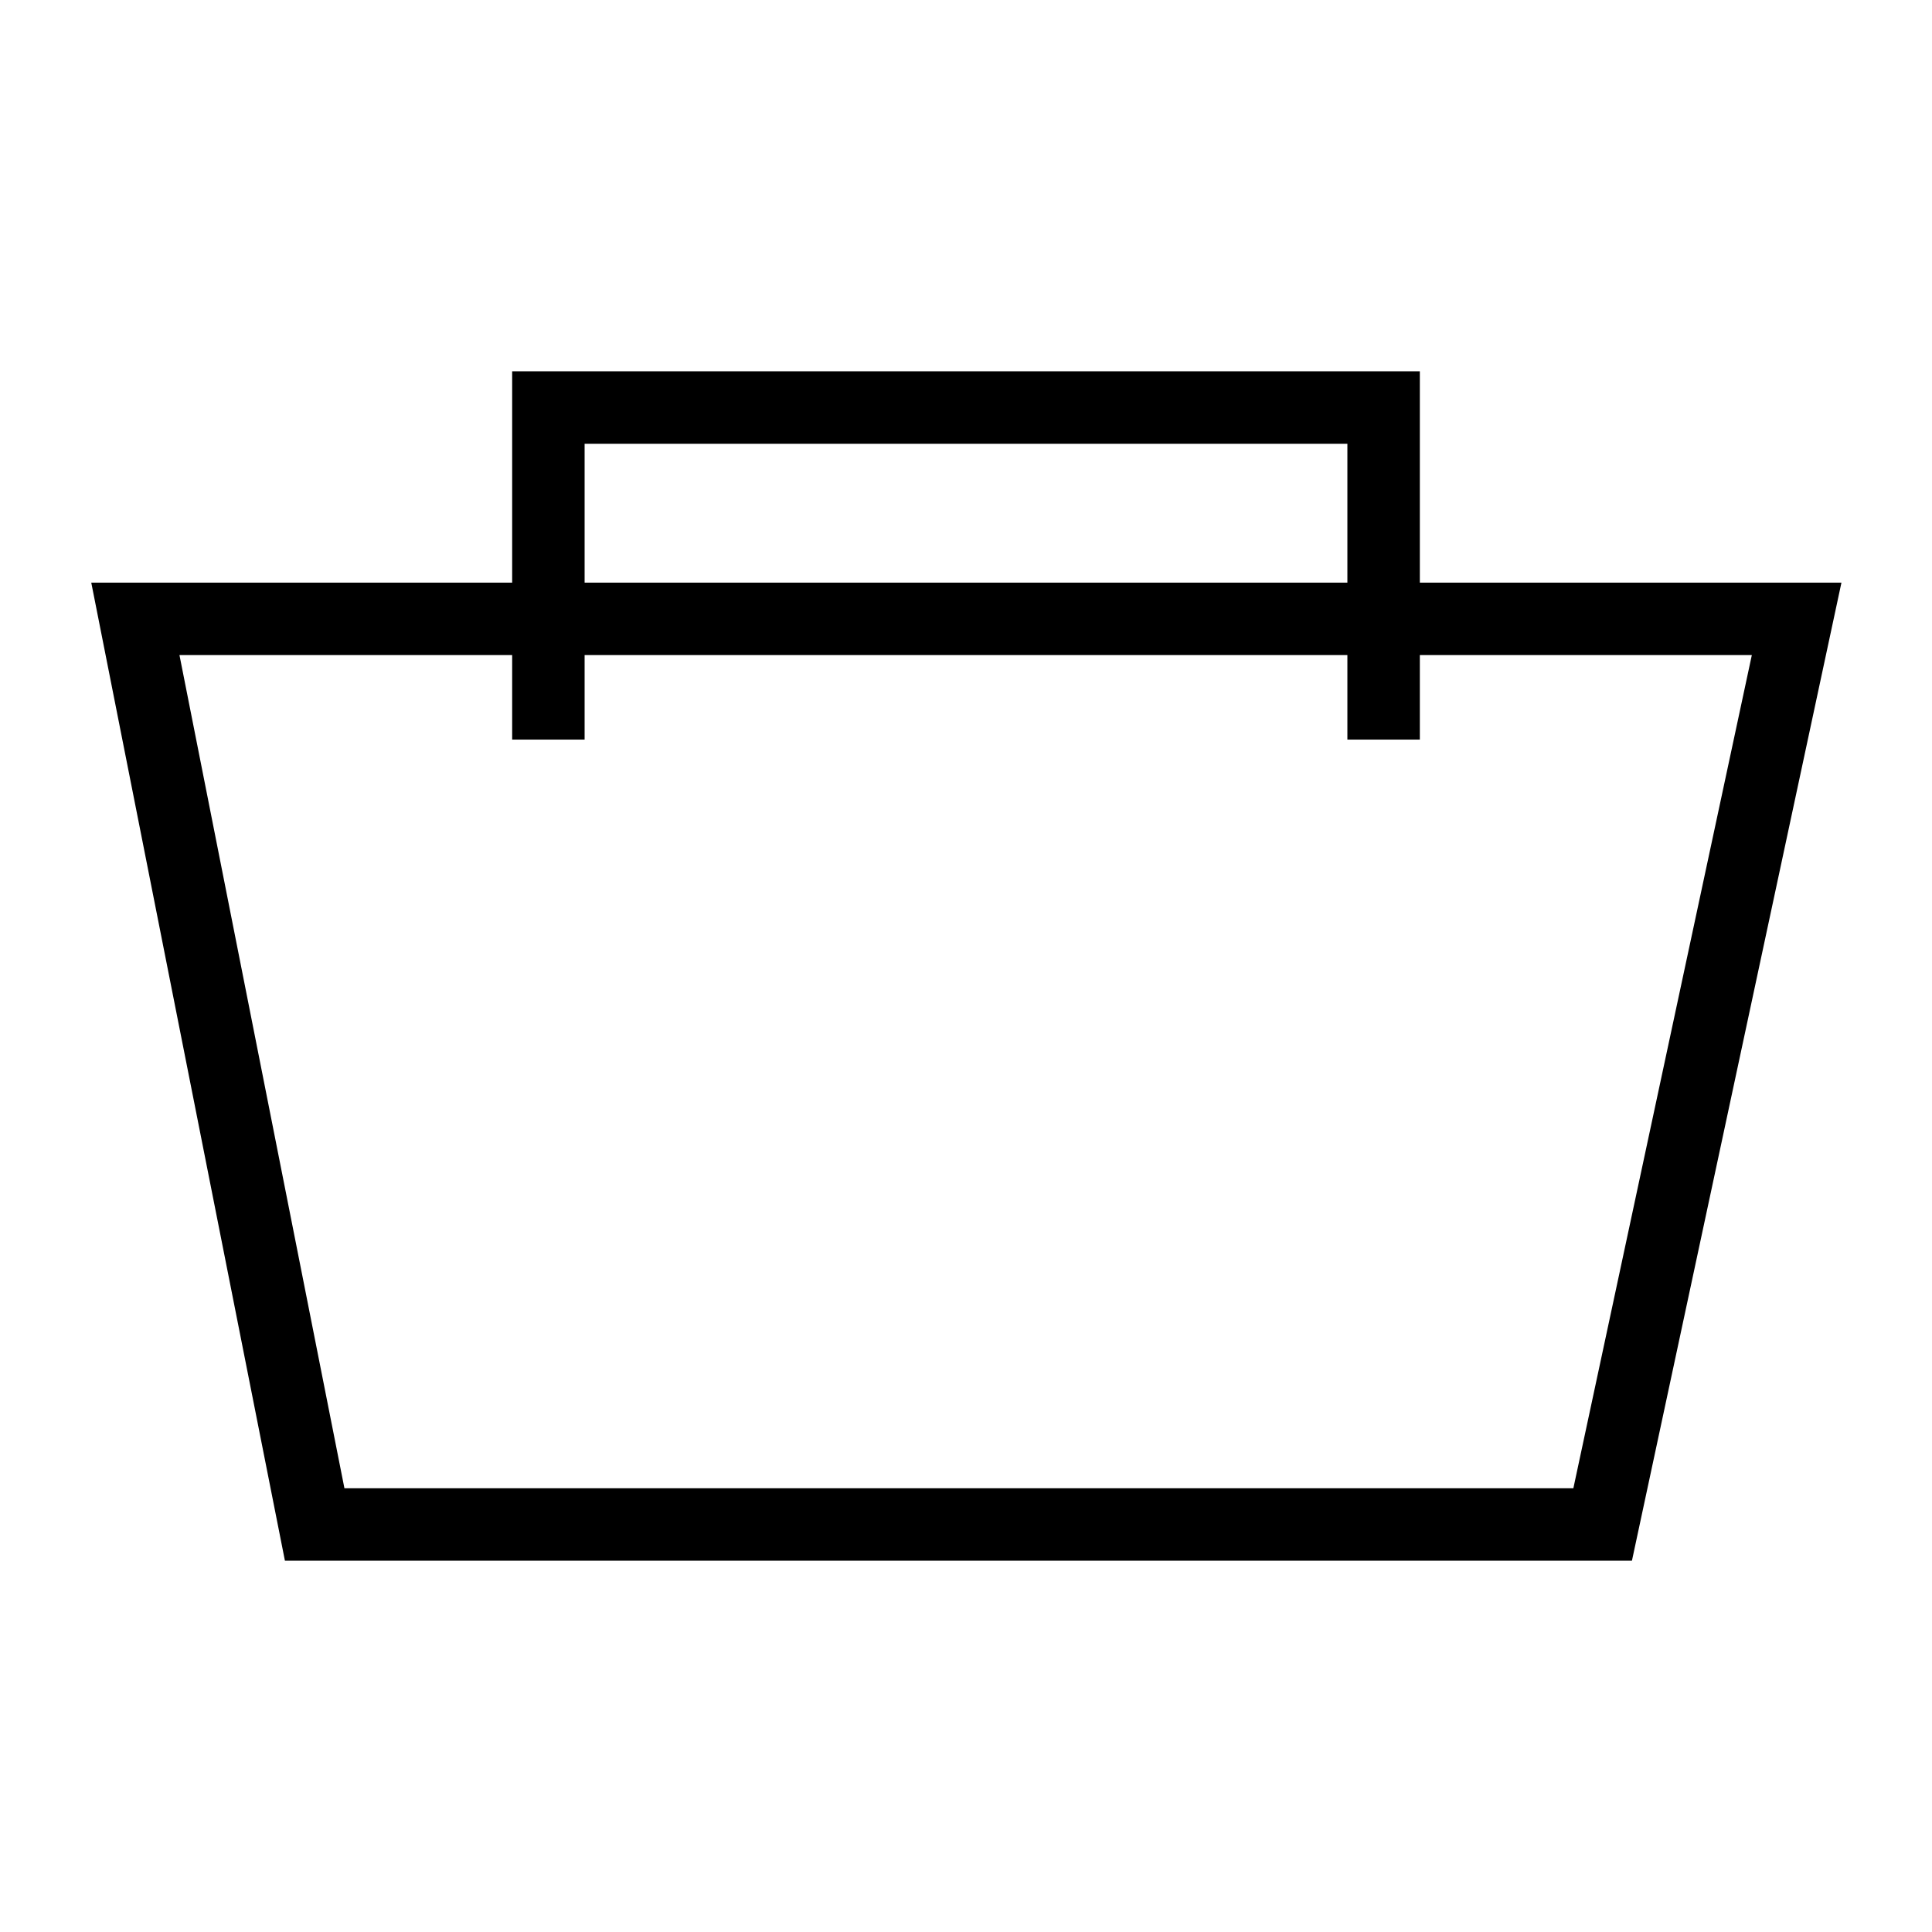
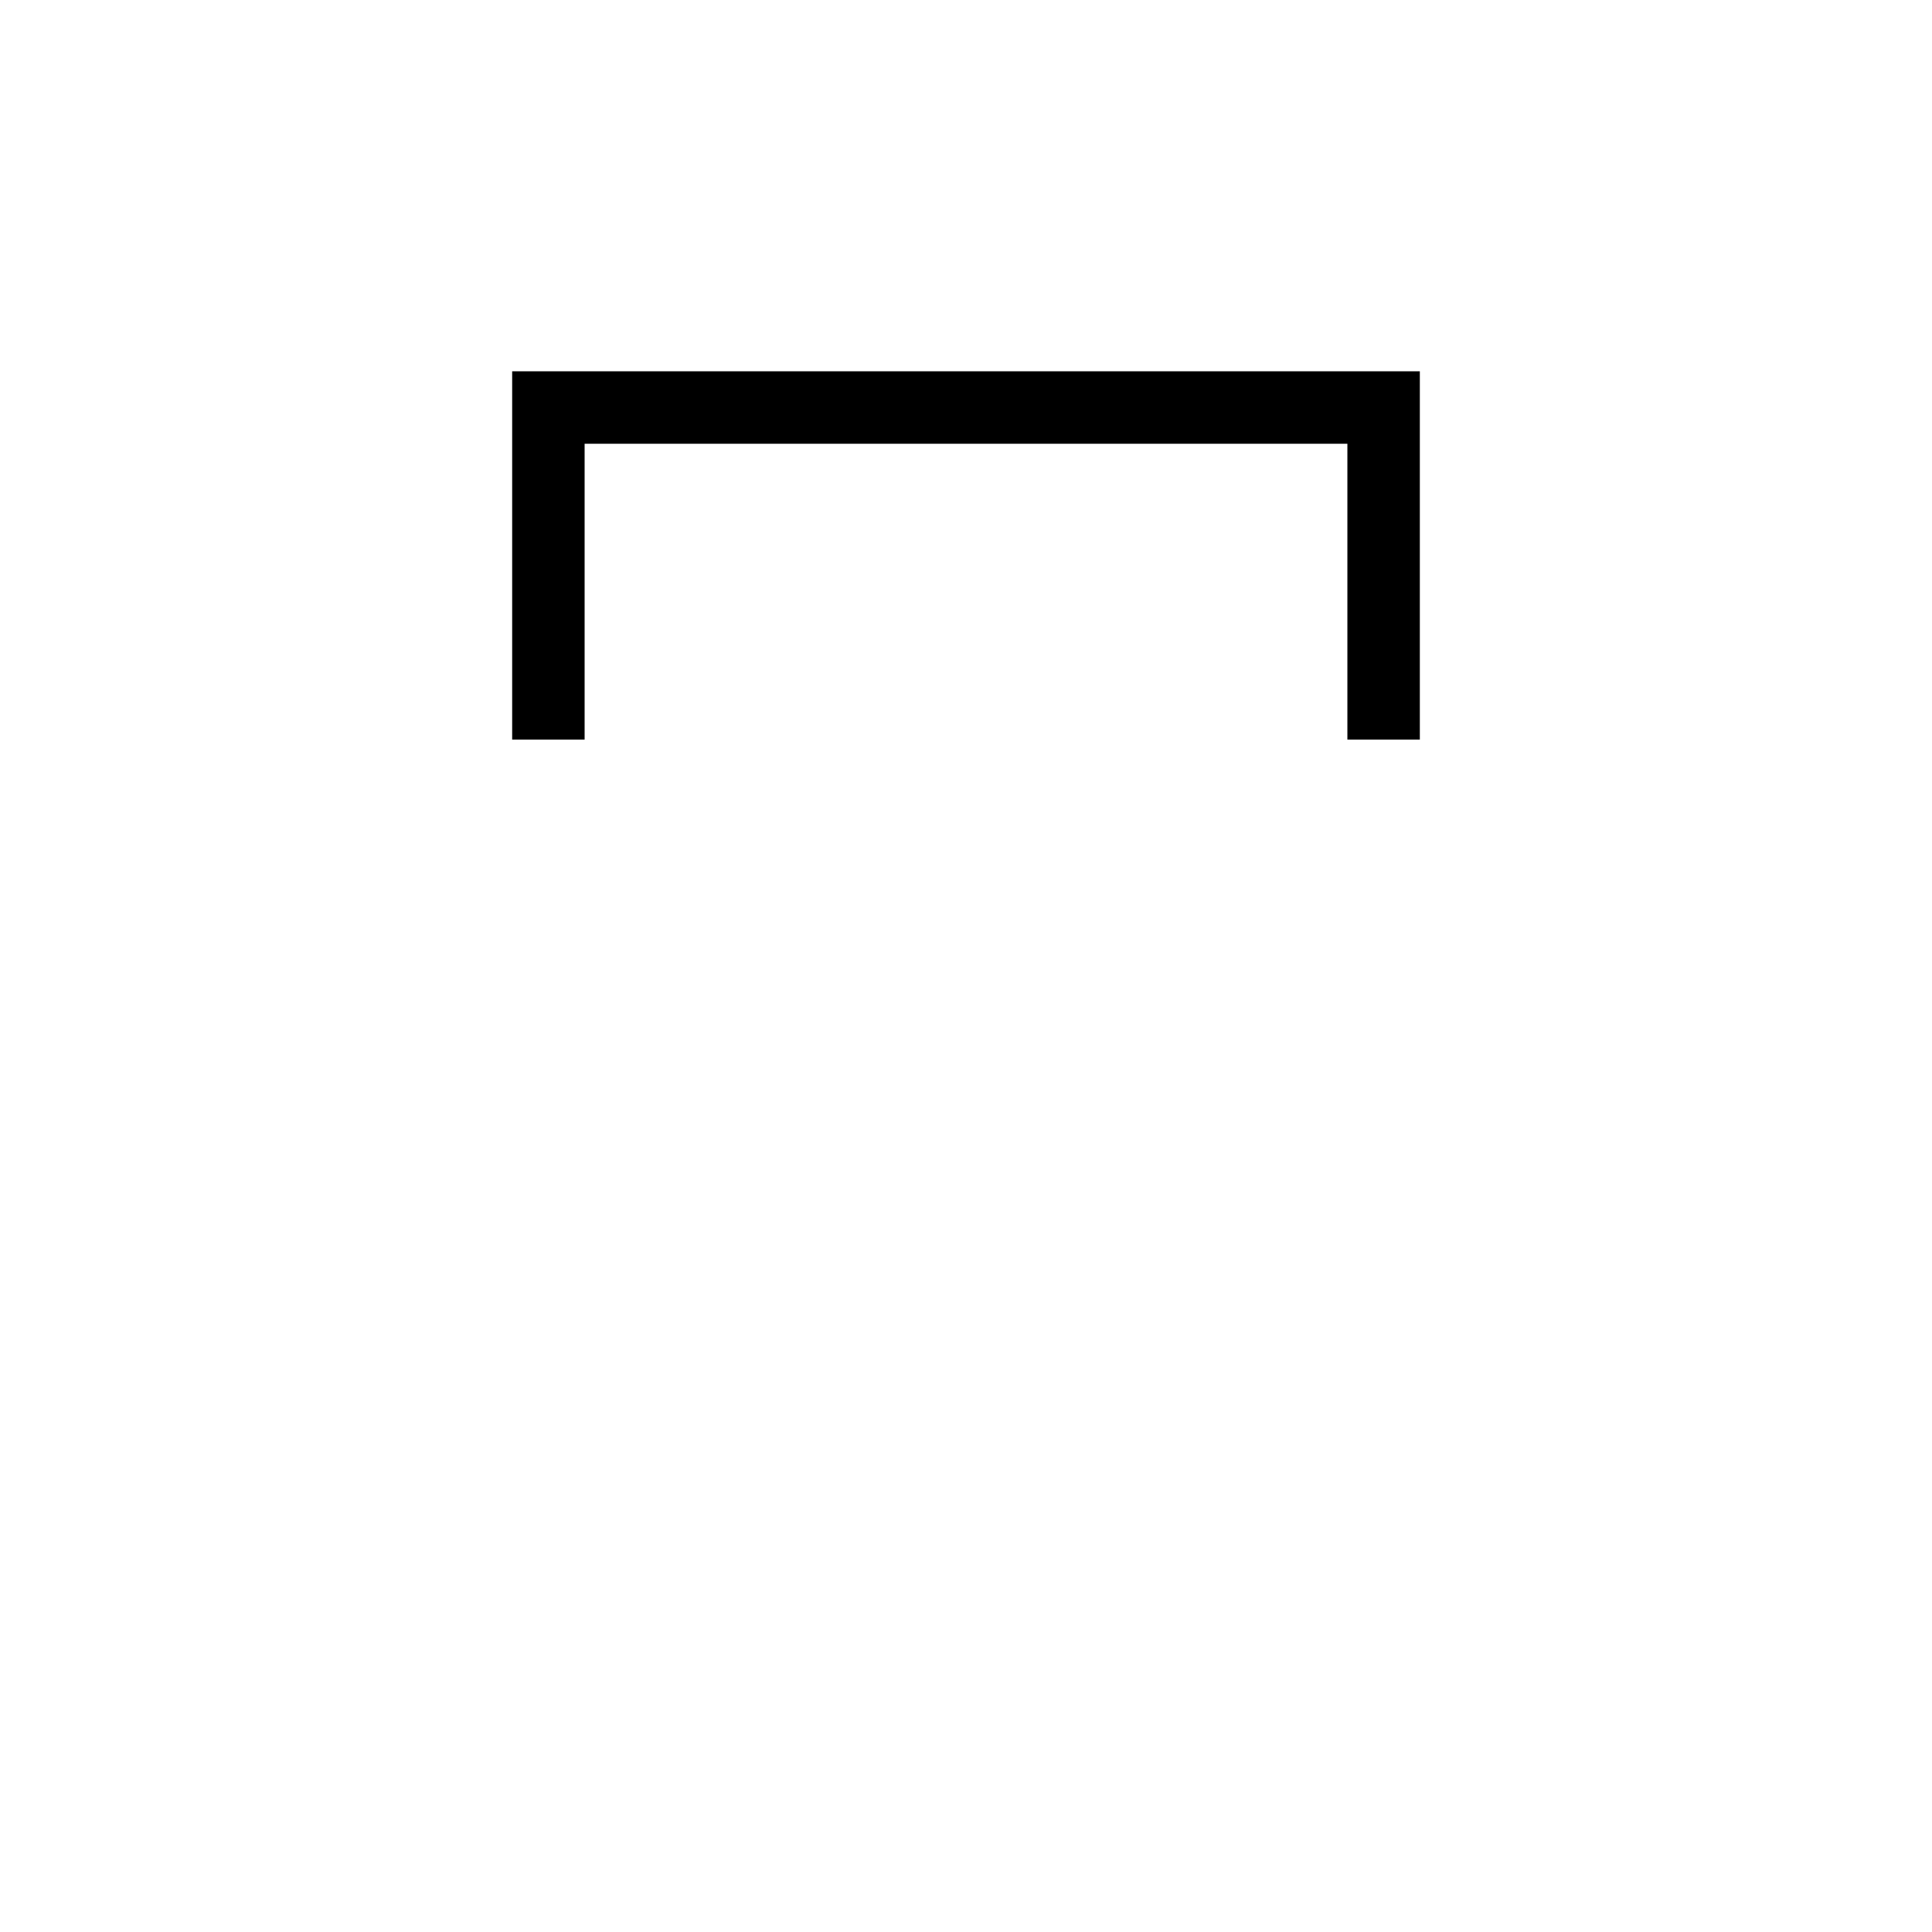
<svg xmlns="http://www.w3.org/2000/svg" id="a" data-name="Layer 1" width="32" height="32" viewBox="0 0 32 32">
-   <polygon points="2.242 10.25 29.758 10.25 26.545 25.25 5.212 25.25 2.242 10.25" style="fill: none; stroke: #000; stroke-miterlimit: 10; stroke-width: 1.2px;" />
  <polyline points="9.083 12.25 9.083 6.75 22.917 6.75 22.917 12.25" style="fill: none; stroke: #000; stroke-miterlimit: 10; stroke-width: 1.2px;" />
</svg>